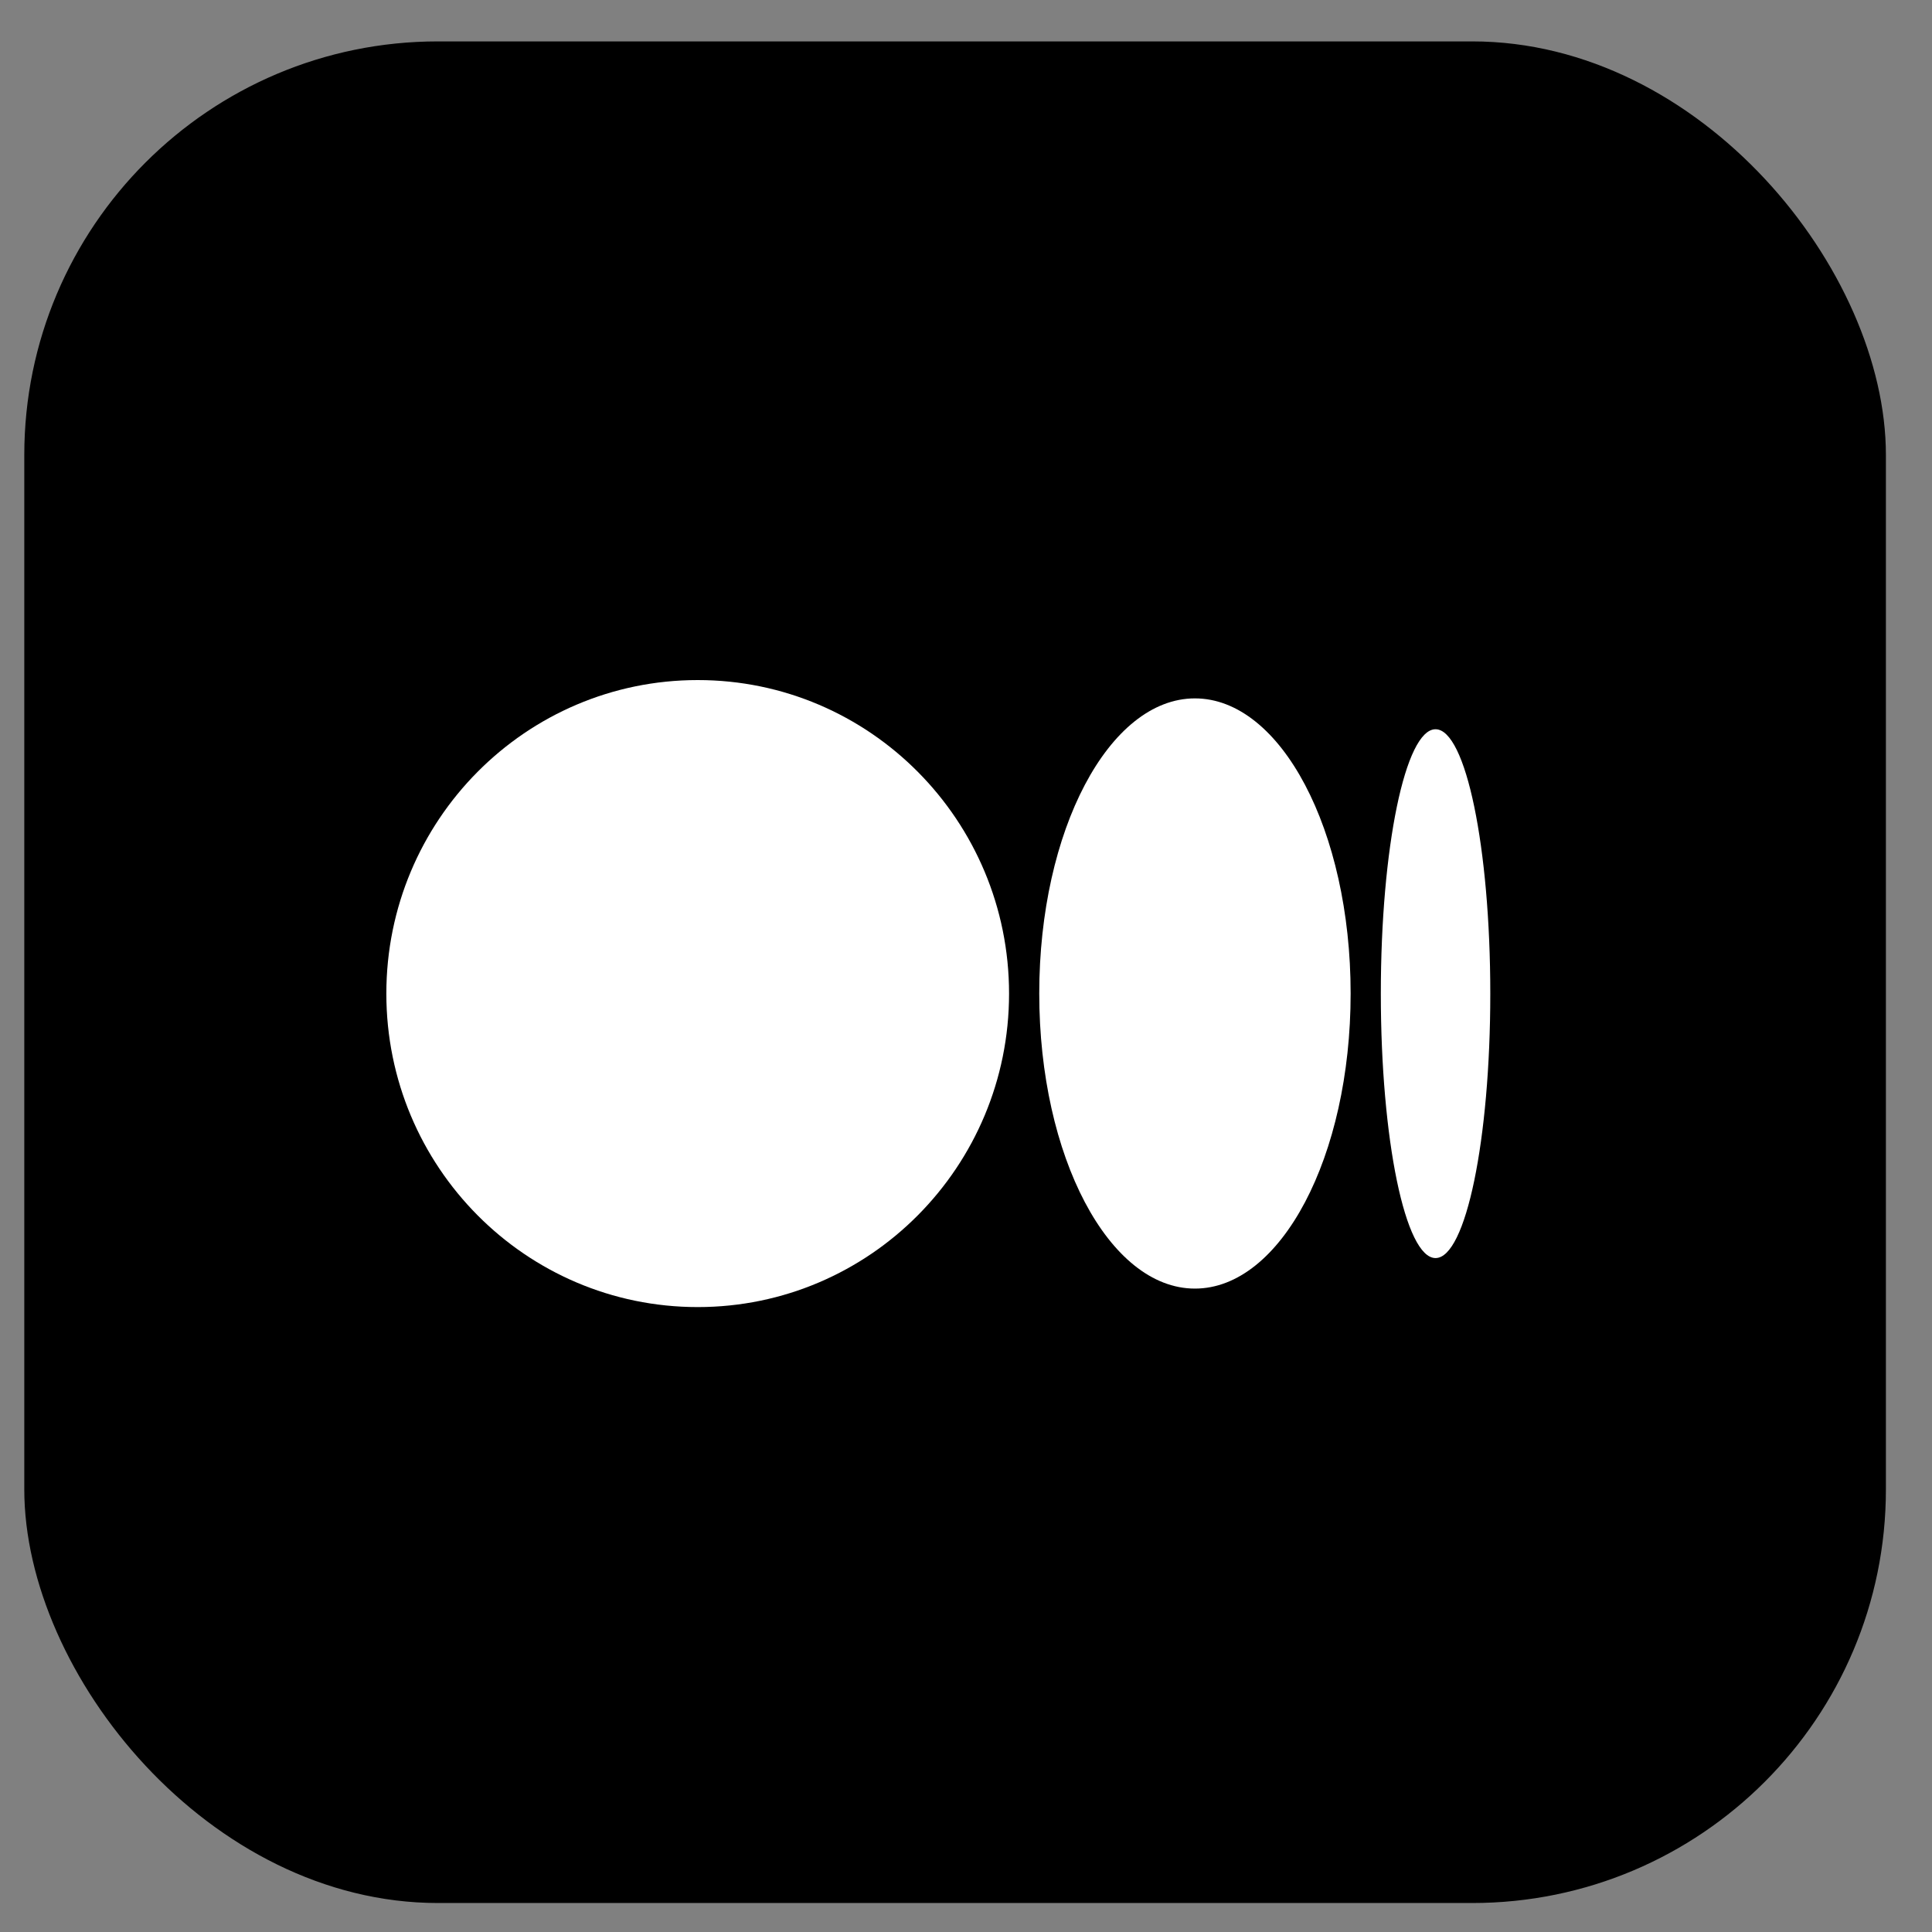
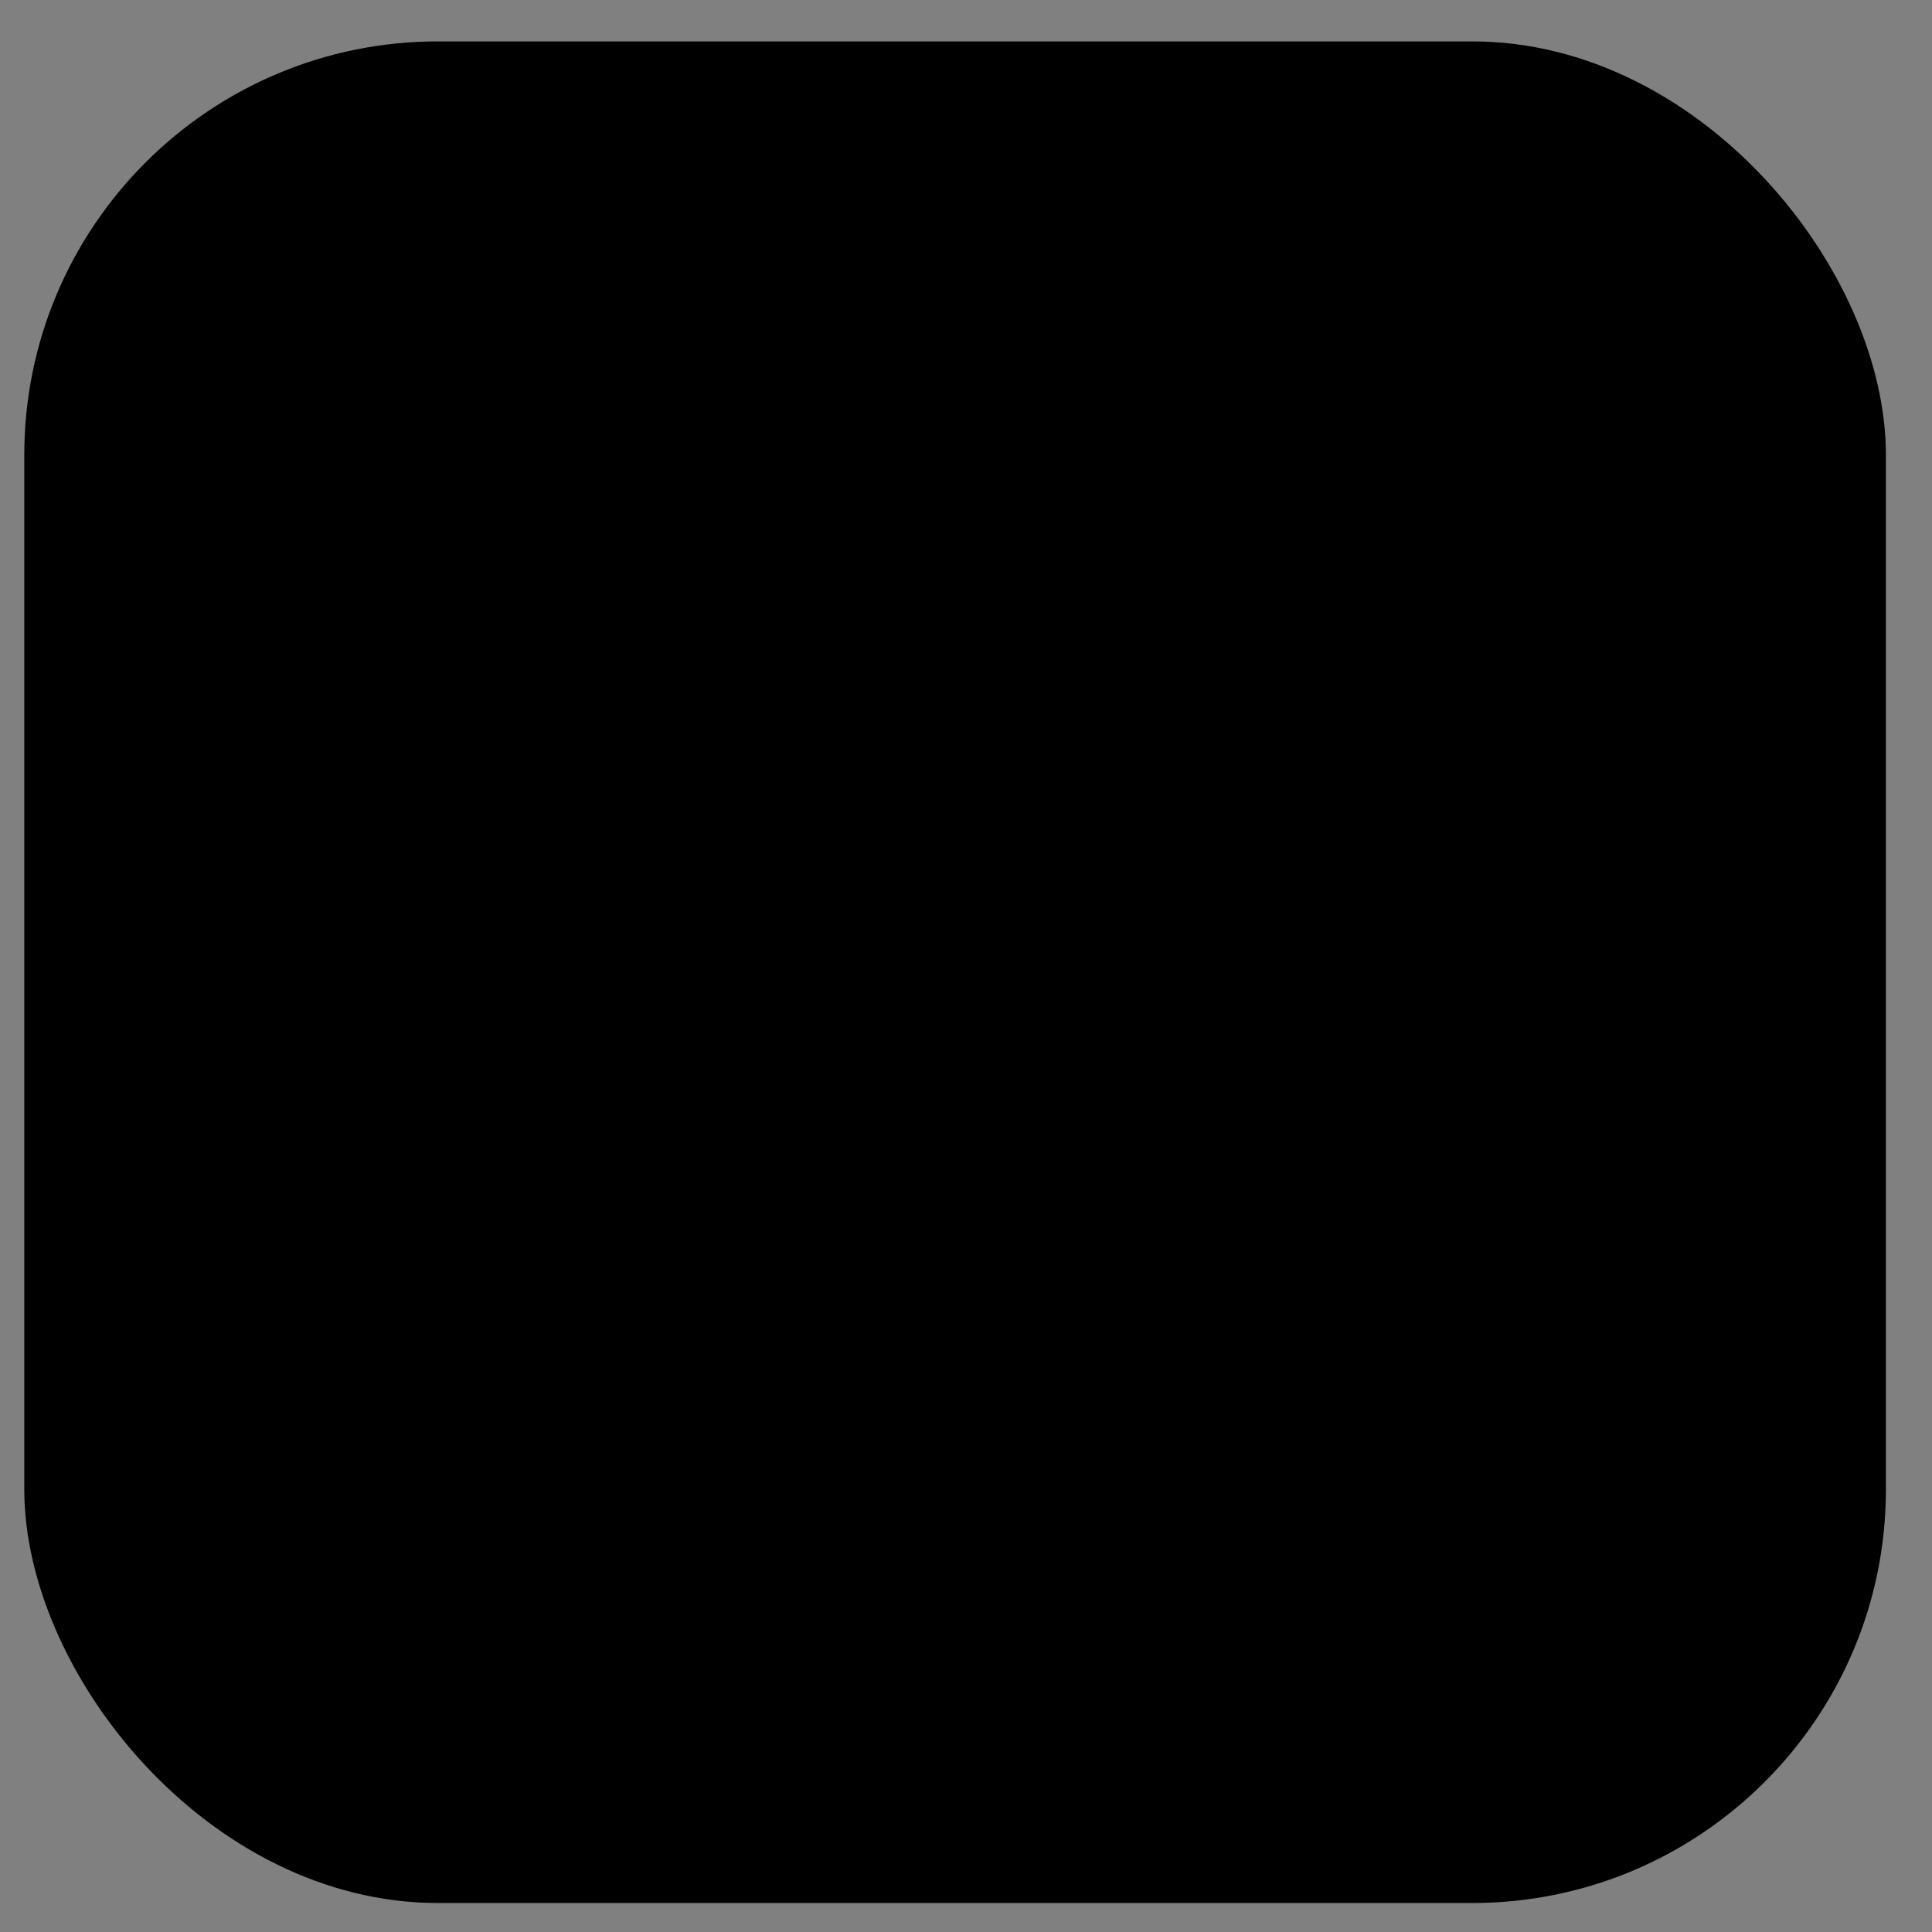
<svg xmlns="http://www.w3.org/2000/svg" width="35" height="35" viewBox="0 0 35 35" fill="none">
  <rect x="0" y="0" width="35" height="35" fill="#808080" stroke="none" />
  <rect x="0.44" y="0.75" width="33.725" height="33.725" rx="7.494" fill="black" />
  <g clip-path="url(#clip0_470_720)">
    <path d="M18.28 18C18.28 21.136 15.755 23.679 12.64 23.679C9.524 23.679 6.999 21.136 6.999 18C6.999 14.863 9.524 12.32 12.64 12.32C15.755 12.32 18.28 14.863 18.28 18Z" fill="white" />
    <path d="M24.468 17.998C24.468 20.951 23.205 23.344 21.647 23.344C20.09 23.344 18.827 20.951 18.827 17.998C18.827 15.046 20.09 12.652 21.647 12.652C23.205 12.652 24.468 15.046 24.468 17.998Z" fill="white" />
-     <path d="M26.998 18.001C26.998 20.646 26.554 22.791 26.006 22.791C25.459 22.791 25.015 20.646 25.015 18.001C25.015 15.355 25.459 13.211 26.006 13.211C26.554 13.211 26.998 15.355 26.998 18.001Z" fill="white" />
  </g>
  <defs>
    <clipPath id="clip0_470_720">
-       <rect width="20" height="20" fill="white" transform="translate(6.999 8)" />
-     </clipPath>
+       </clipPath>
  </defs>
</svg>